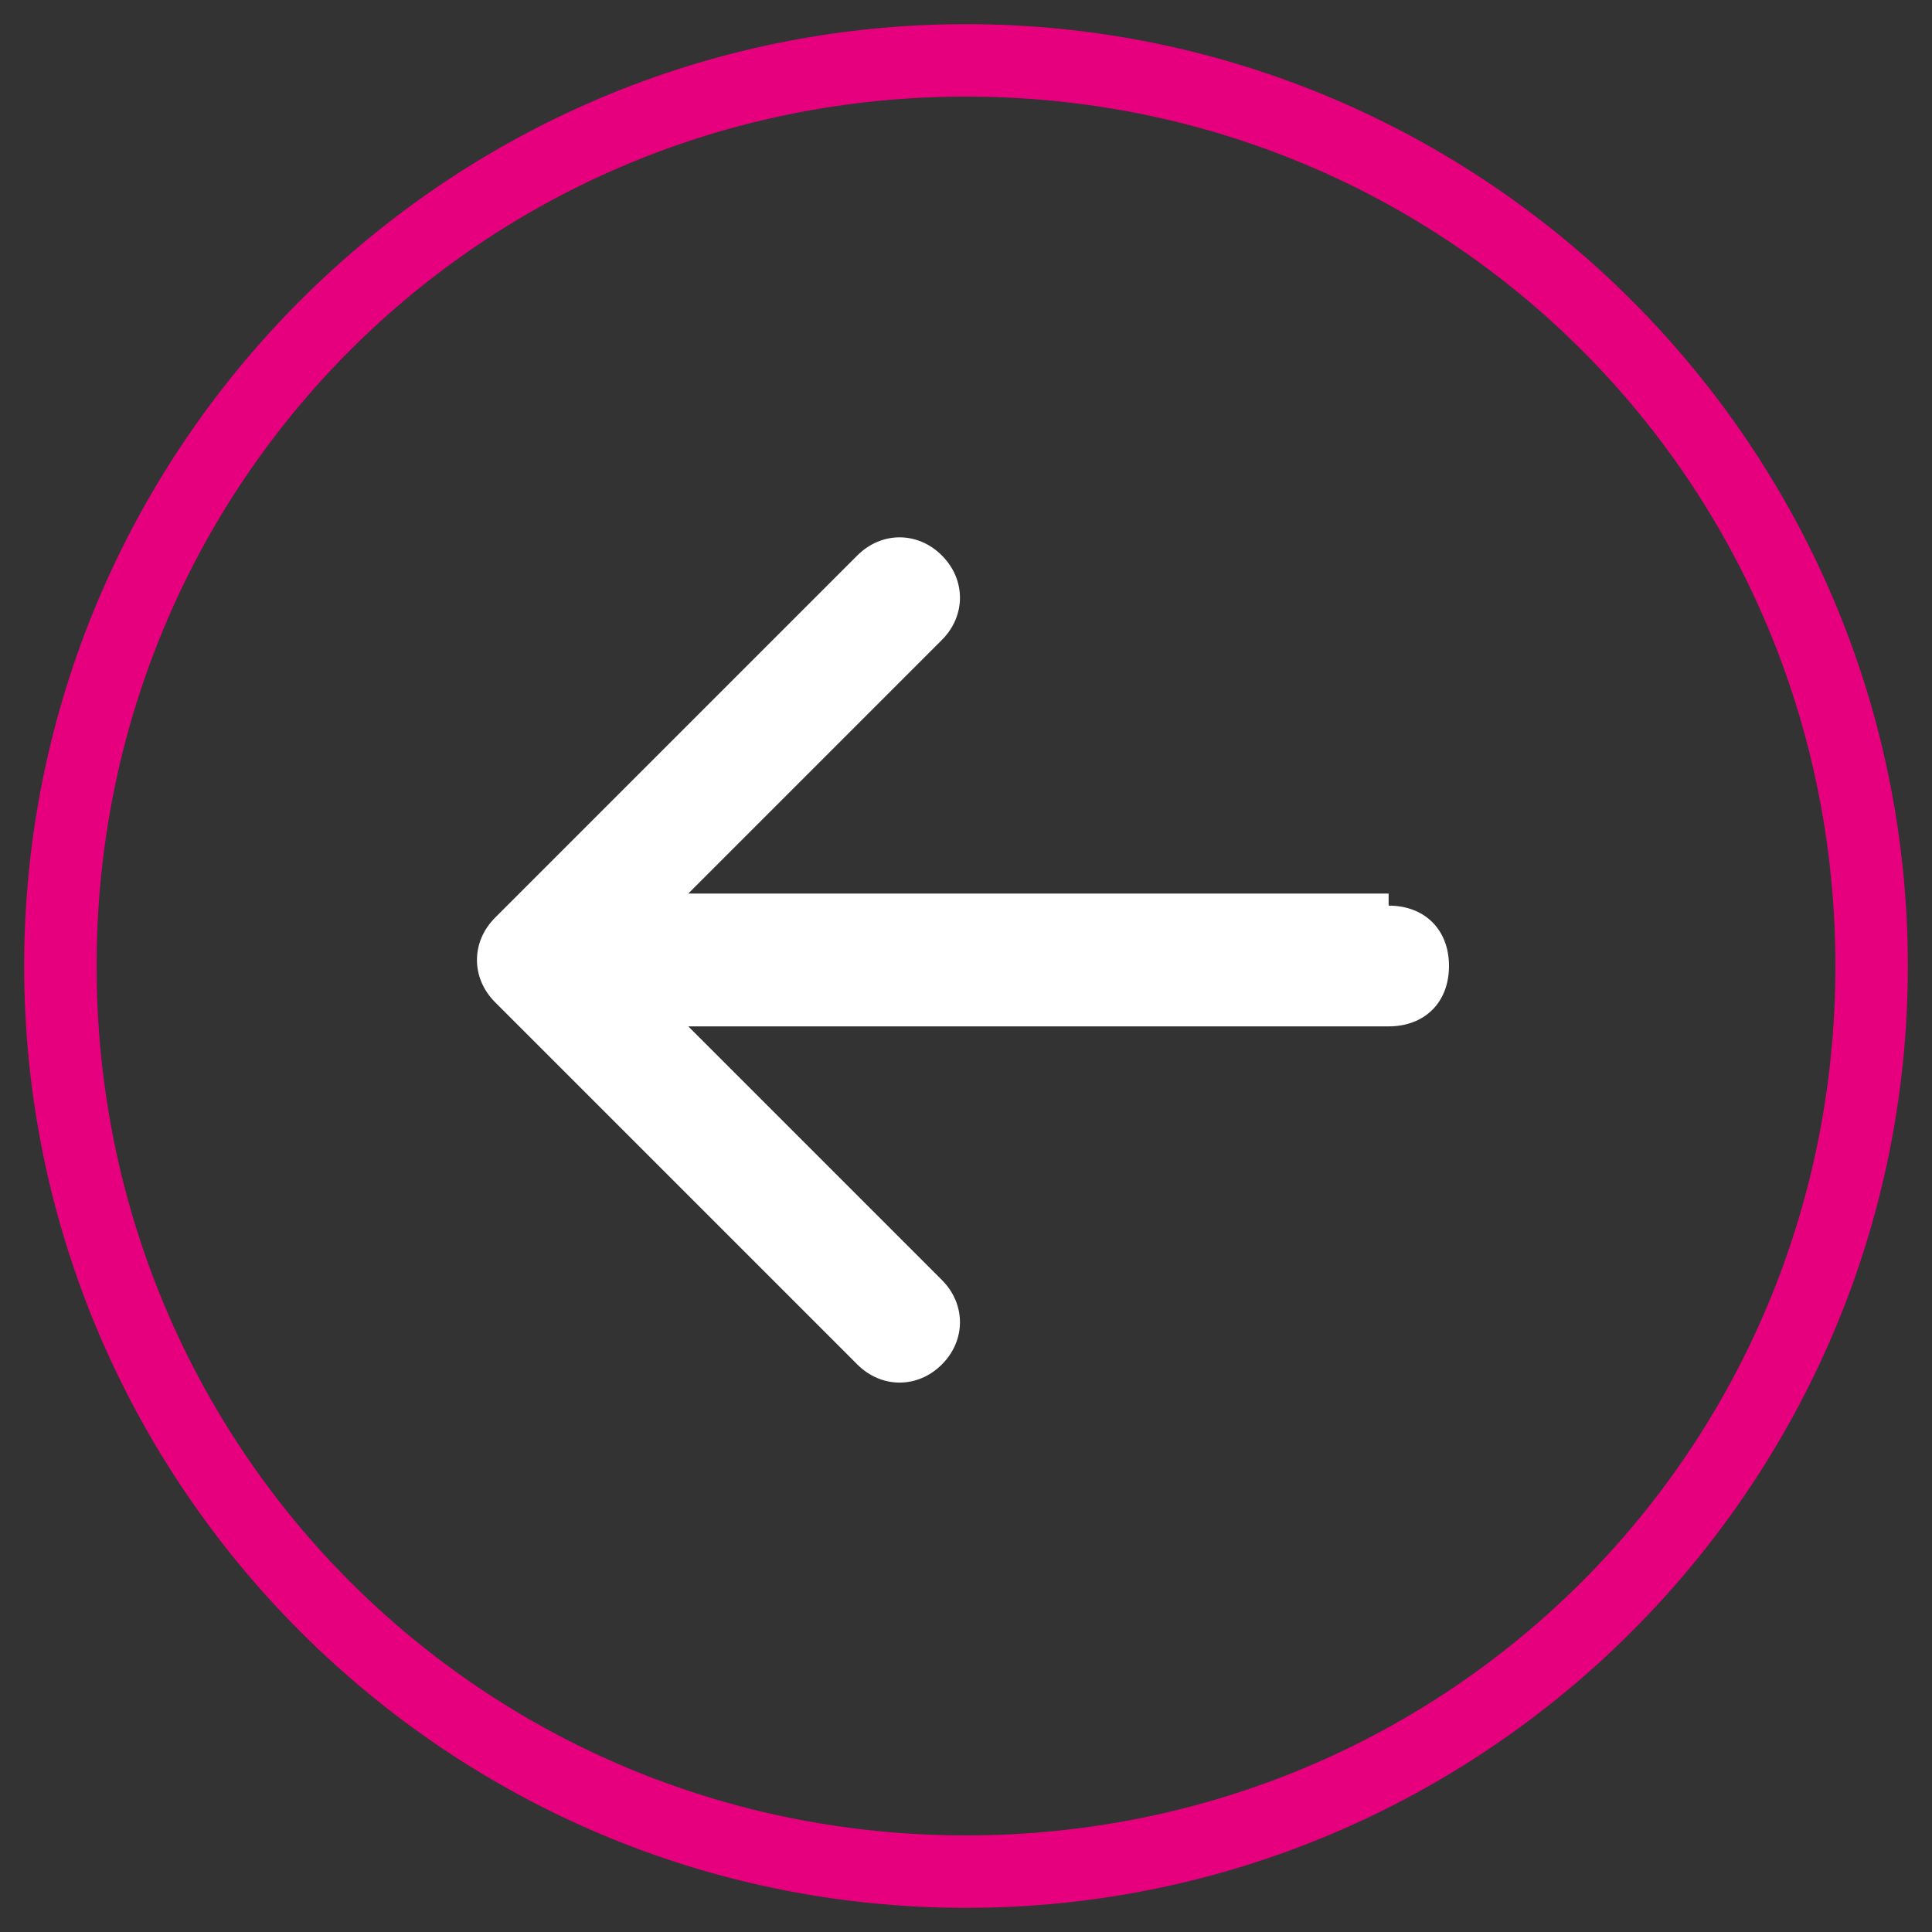
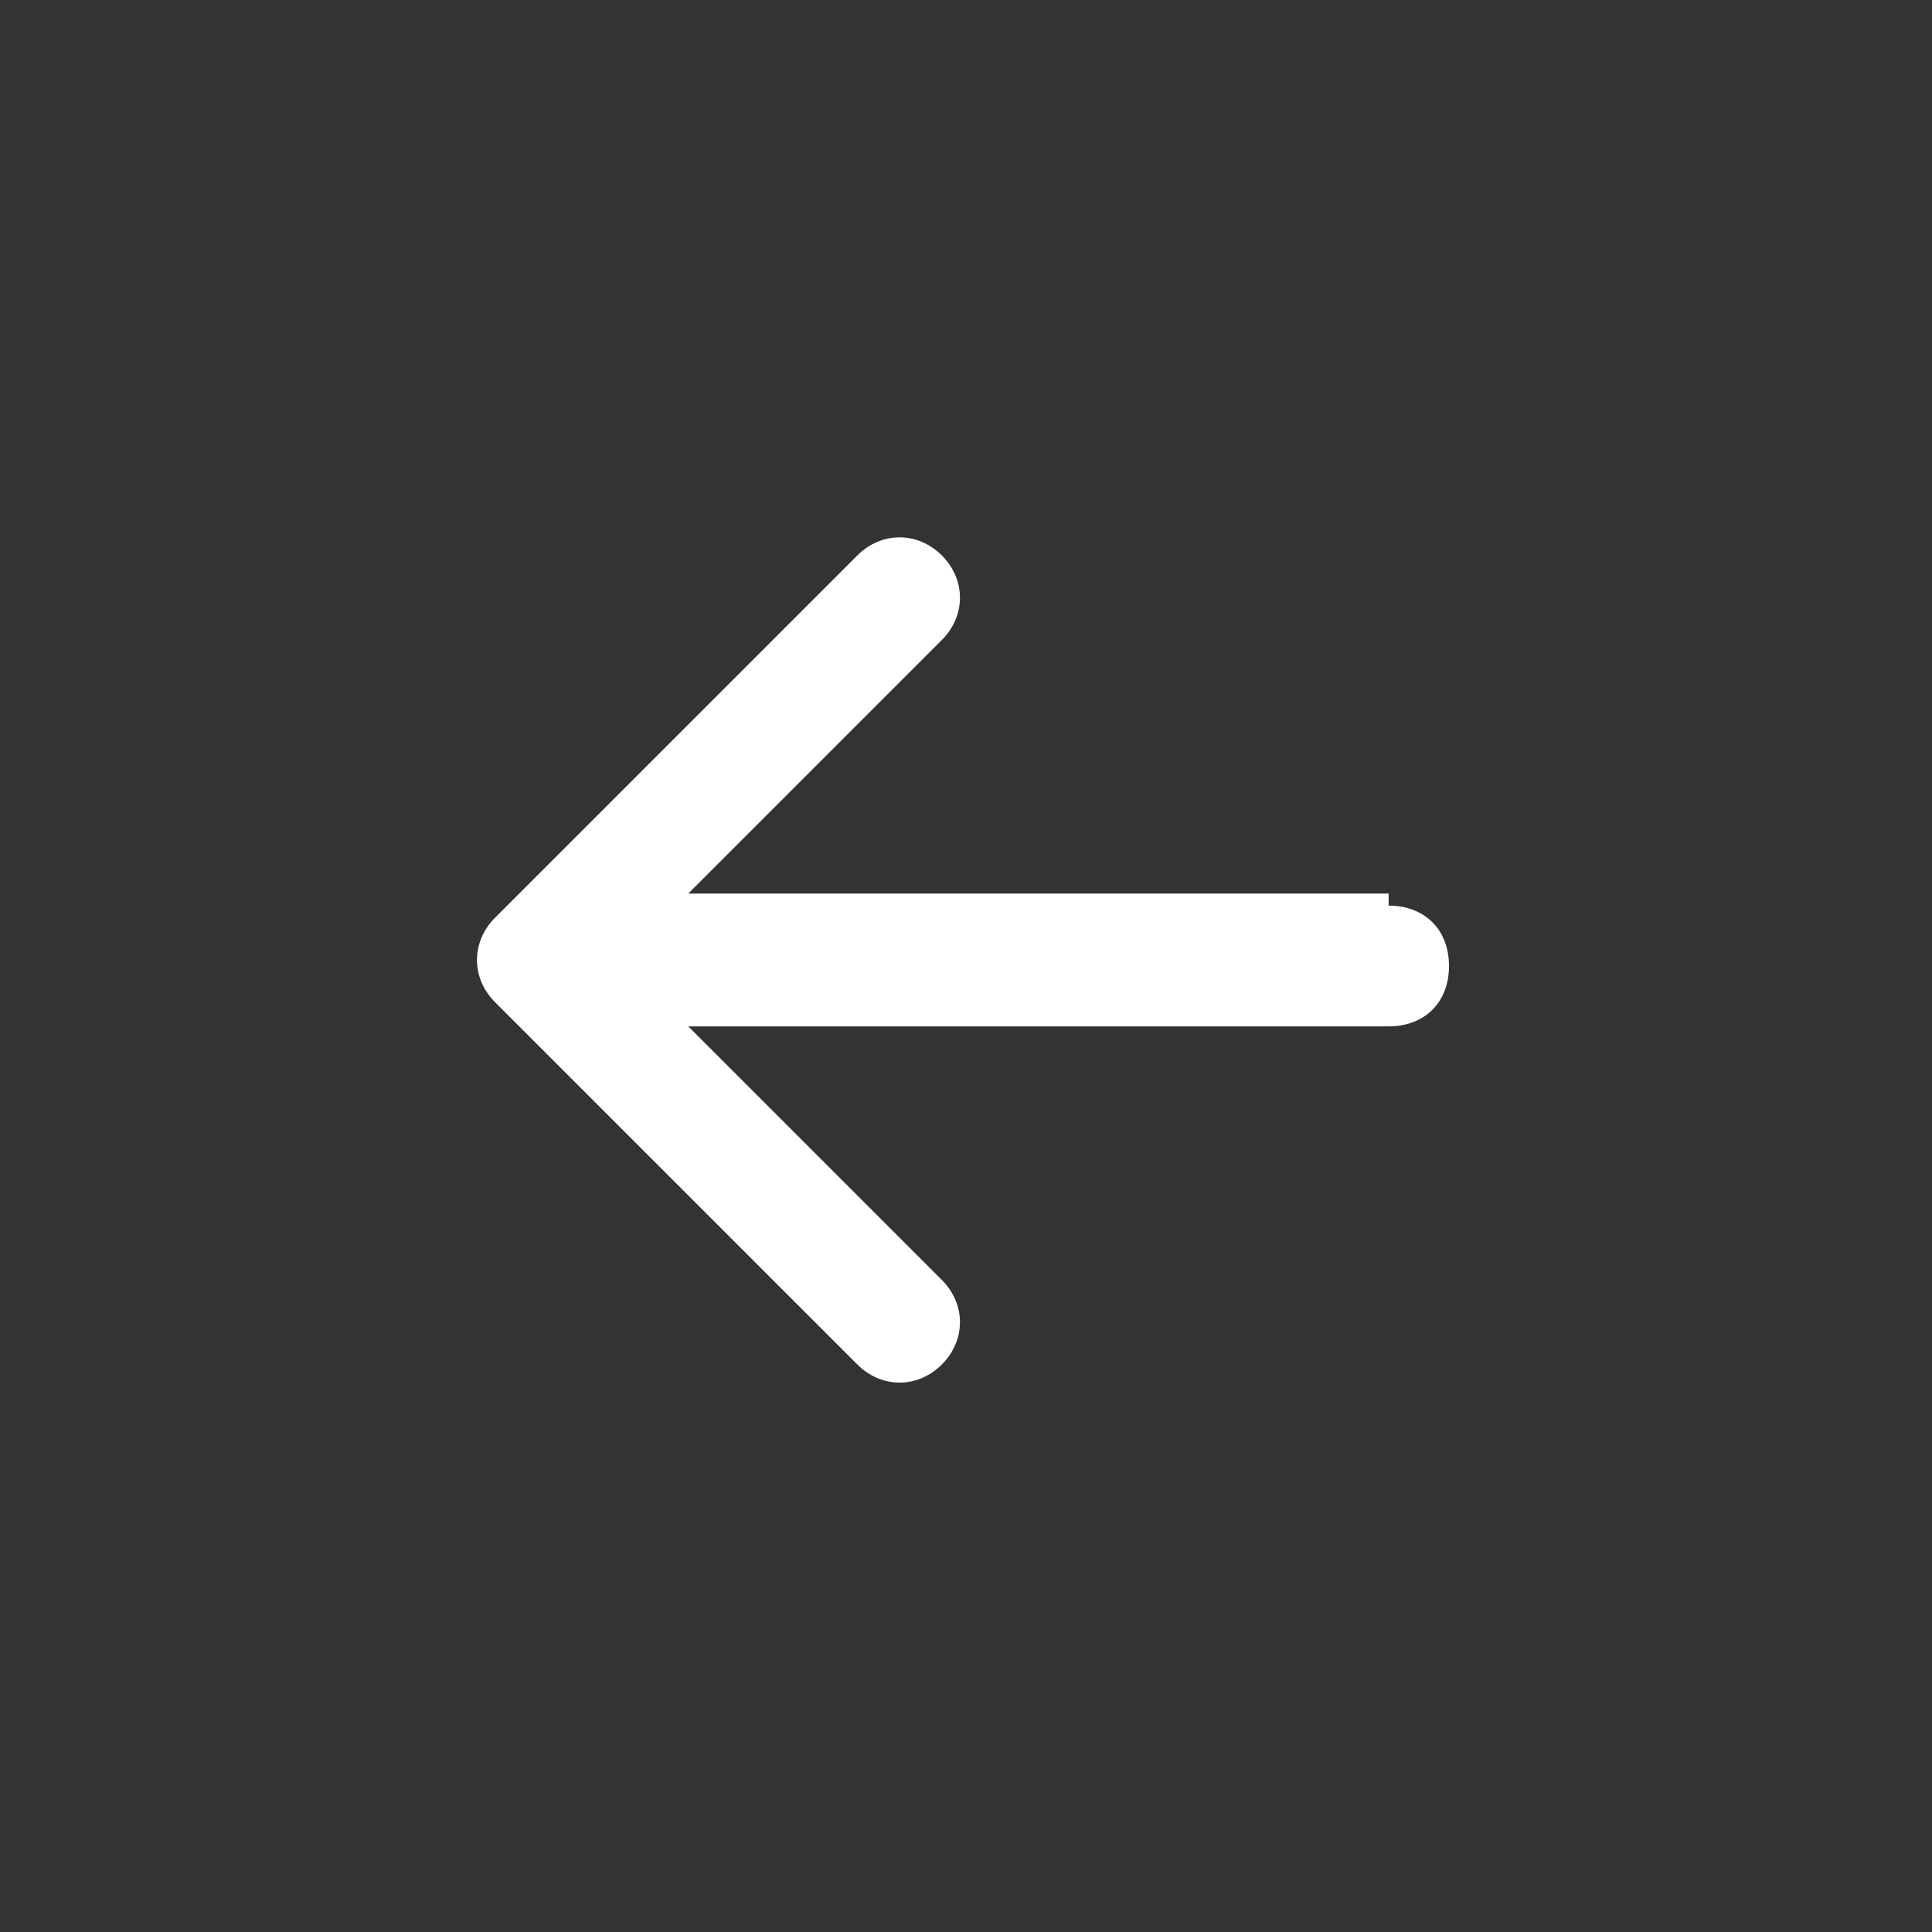
<svg xmlns="http://www.w3.org/2000/svg" id="Ebene_1" data-name="Ebene 1" version="1.1" viewBox="0 0 16 16">
  <rect x="0" y="0" width="16" height="16" fill="#333333" stroke="none" />
  <defs>
    <style>
      .cls-1 {
        fill: #fff;
        fill-rule: evenodd;
      }

      .cls-1, .cls-2 {
        stroke-width: 0px;
      }

      .cls-2 {
        fill: #e6007e;
      }
    </style>
  </defs>
-   <path class="cls-2" d="M8,15.8c4.3,0,7.8-3.5,7.8-7.8S12.3.2,8,.2.2,3.7.2,8s3.5,7.8,7.8,7.8ZM8,.8c4,0,7.2,3.2,7.2,7.2s-3.2,7.2-7.2,7.2S.8,12,.8,8,4,.8,8,.8Z" />
  <path class="cls-1" d="M11.5,7.5c.3,0,.5.2.5.5s-.2.5-.5.5h-5.8l2.1,2.1c.2.2.2.5,0,.7s-.5.2-.7,0l-3-3c-.2-.2-.2-.5,0-.7h0l3-3c.2-.2.5-.2.7,0s.2.5,0,.7l-2.1,2.1h5.8Z" />
</svg>